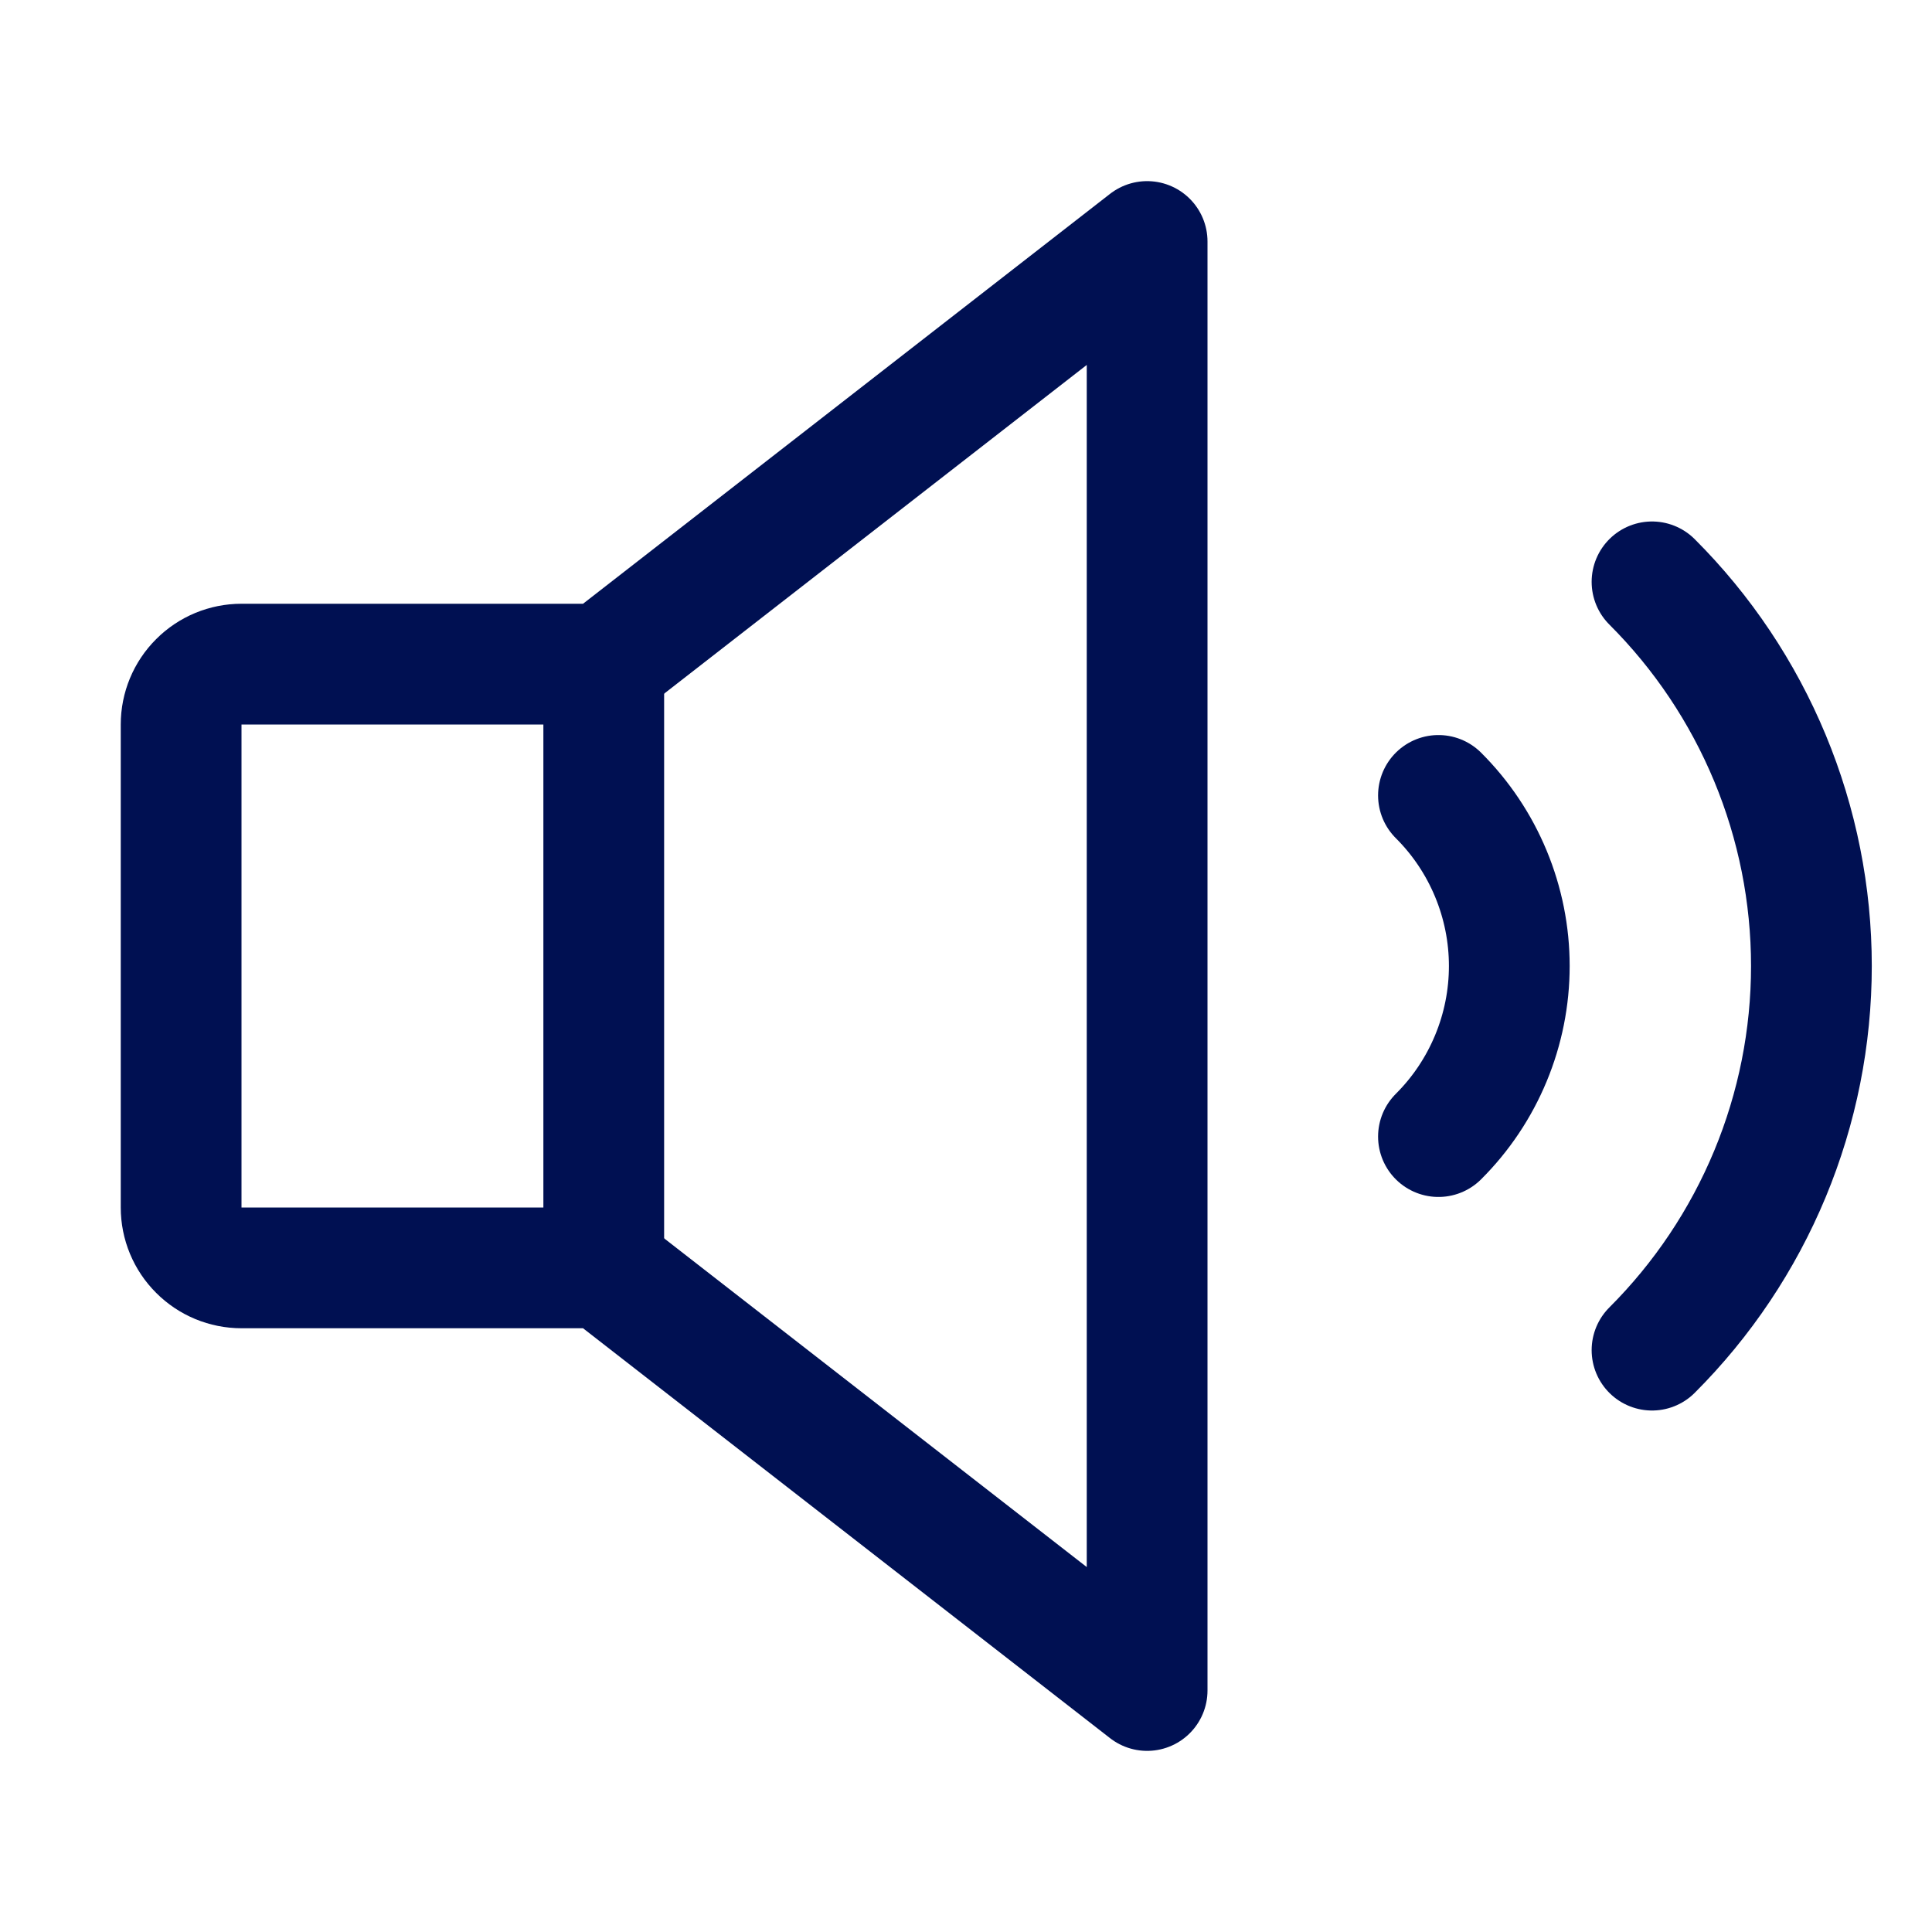
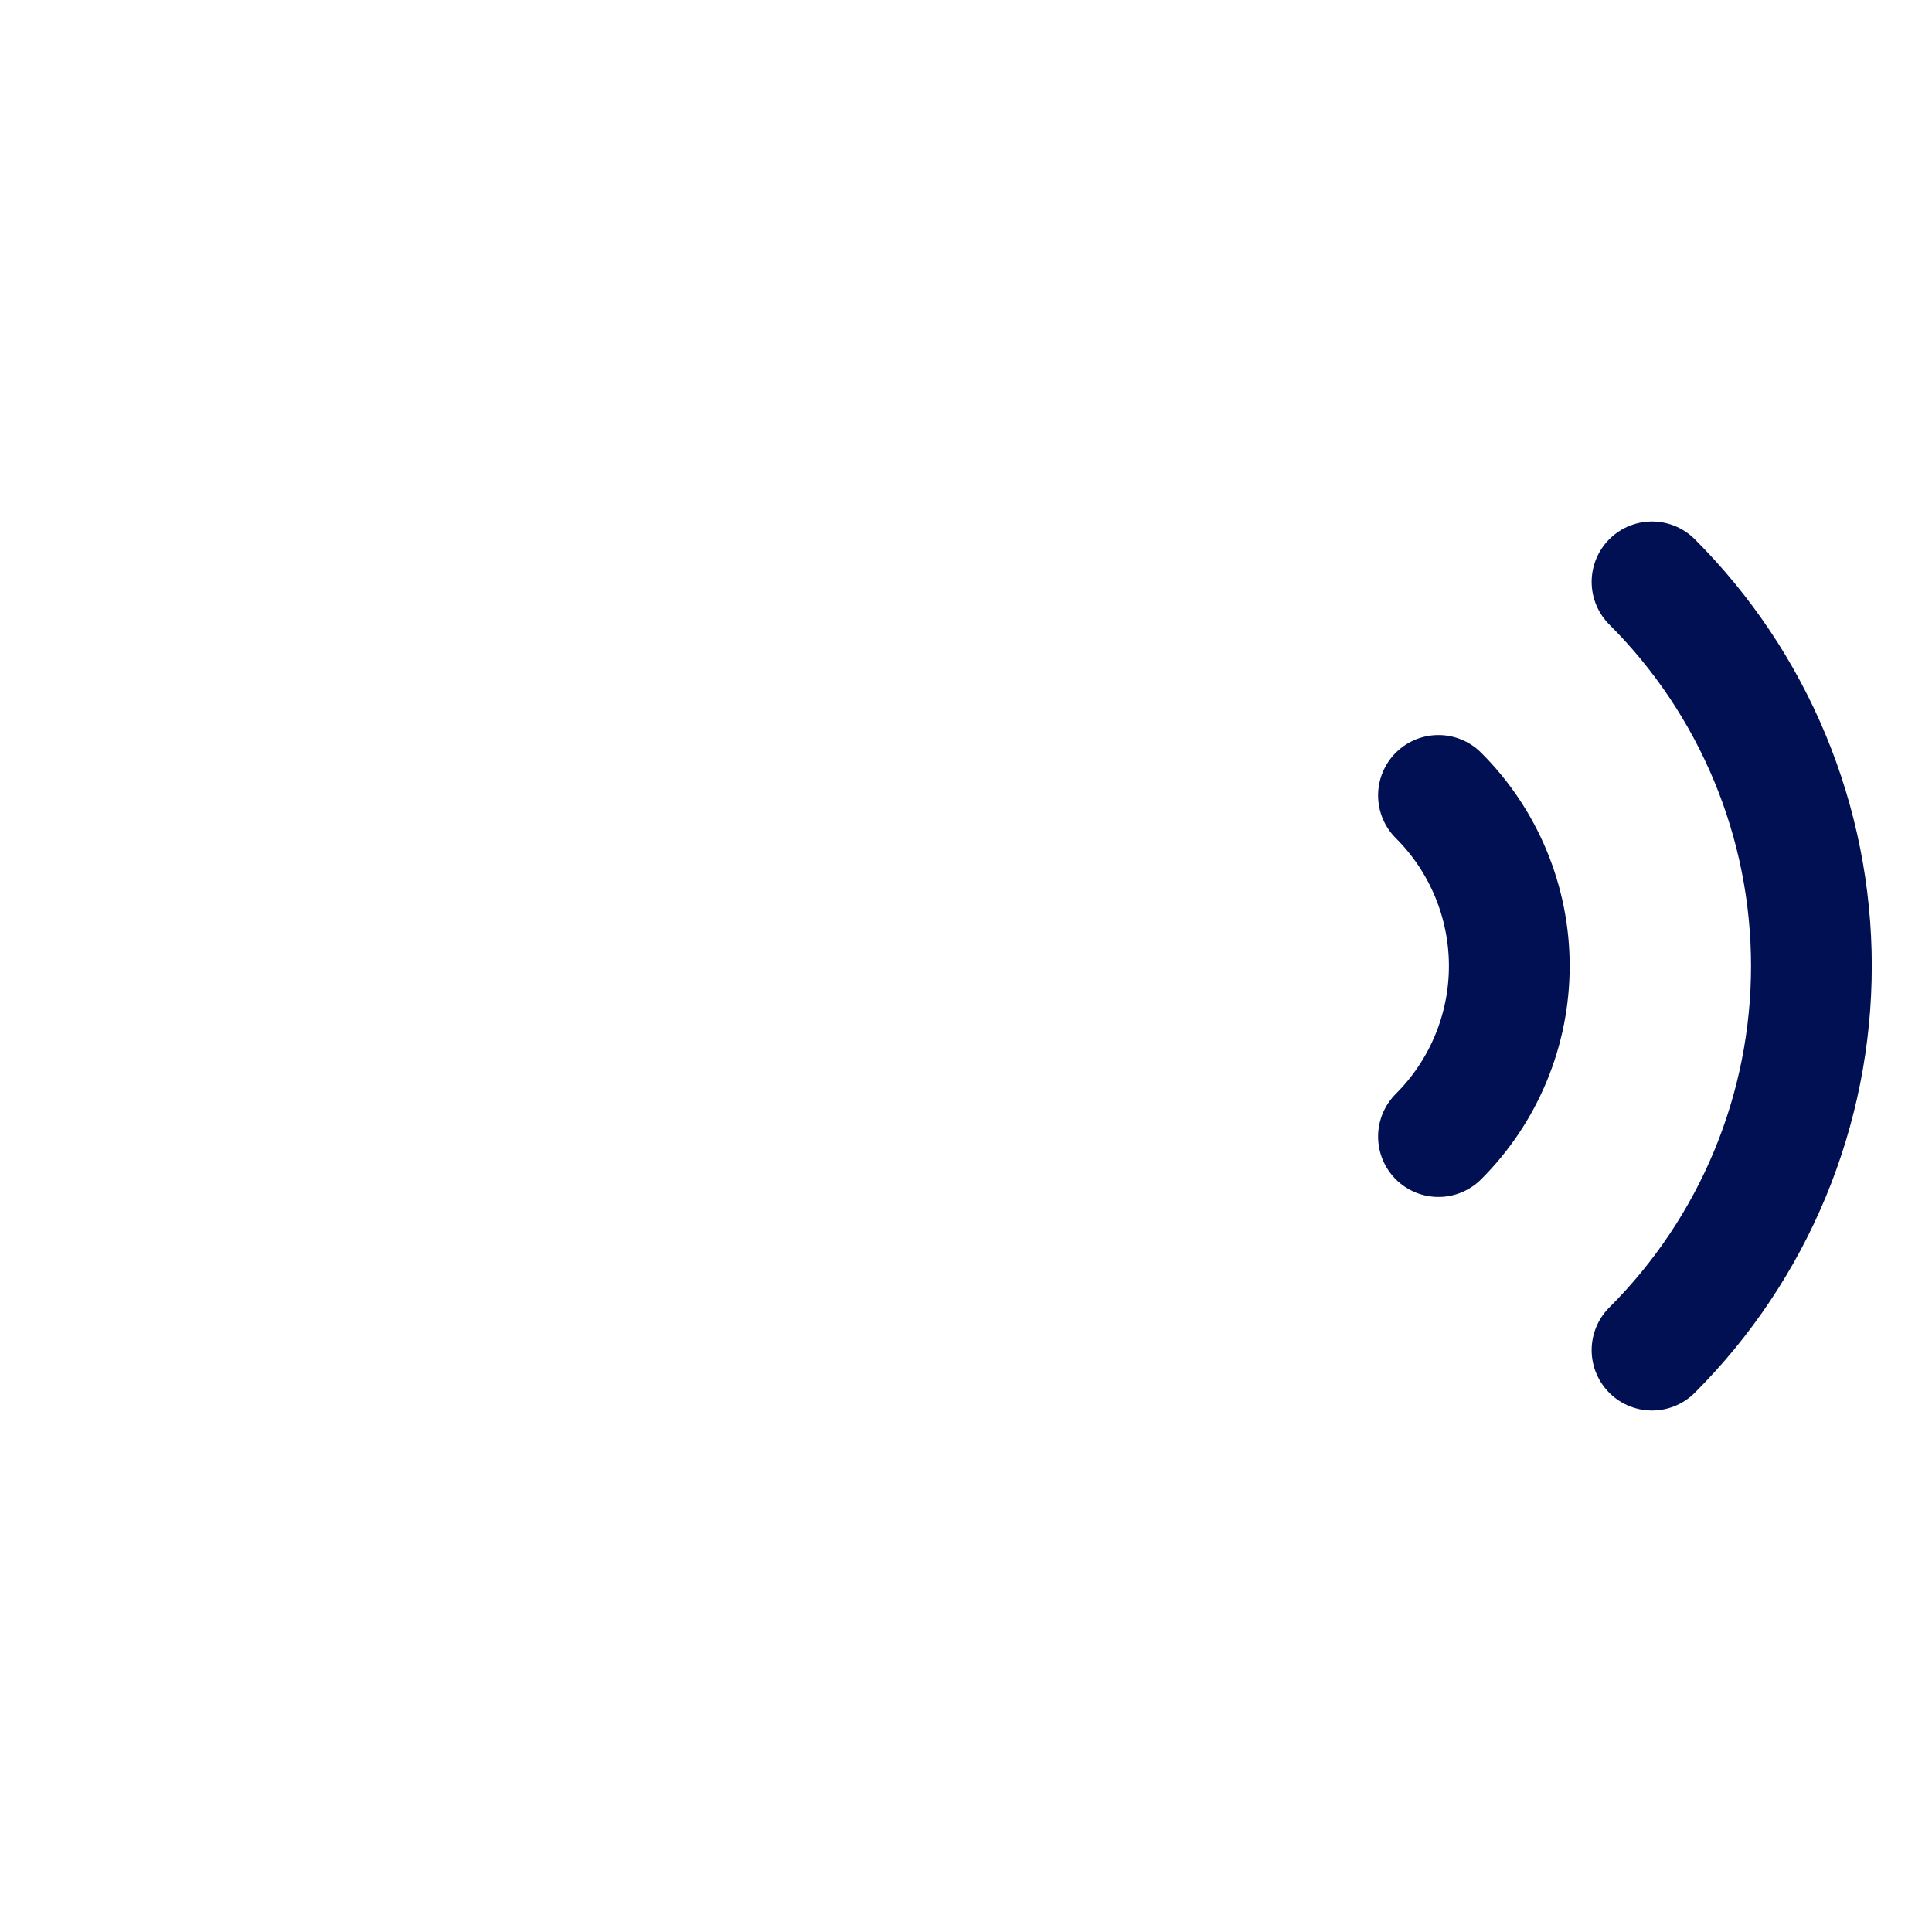
<svg xmlns="http://www.w3.org/2000/svg" width="24" height="24" viewBox="0 0 24 24" fill="none">
  <path d="M20.522 7.228C21.149 7.854 21.647 8.598 21.987 9.417C22.327 10.236 22.502 11.113 22.502 12C22.502 12.886 22.327 13.764 21.987 14.583C21.647 15.402 21.149 16.146 20.522 16.772" stroke="#001052" stroke-width="1.5" stroke-linecap="round" stroke-linejoin="round" />
-   <path d="M7.5 15.75H3C2.801 15.75 2.61 15.671 2.47 15.53C2.329 15.39 2.25 15.199 2.25 15V9C2.25 8.801 2.329 8.61 2.47 8.47C2.61 8.329 2.801 8.25 3 8.25H7.5L14.25 3V21L7.5 15.75Z" stroke="#001052" stroke-width="1.5" stroke-linecap="round" stroke-linejoin="round" />
-   <path d="M7.5 8.25V15.75" stroke="#001052" stroke-width="1.5" stroke-linecap="round" stroke-linejoin="round" />
  <path d="M17.869 9.881C18.148 10.159 18.369 10.489 18.52 10.853C18.671 11.217 18.749 11.606 18.749 12C18.749 12.394 18.671 12.784 18.52 13.147C18.369 13.511 18.148 13.841 17.869 14.119" stroke="#001052" stroke-width="1.5" stroke-linecap="round" stroke-linejoin="round" />
</svg>